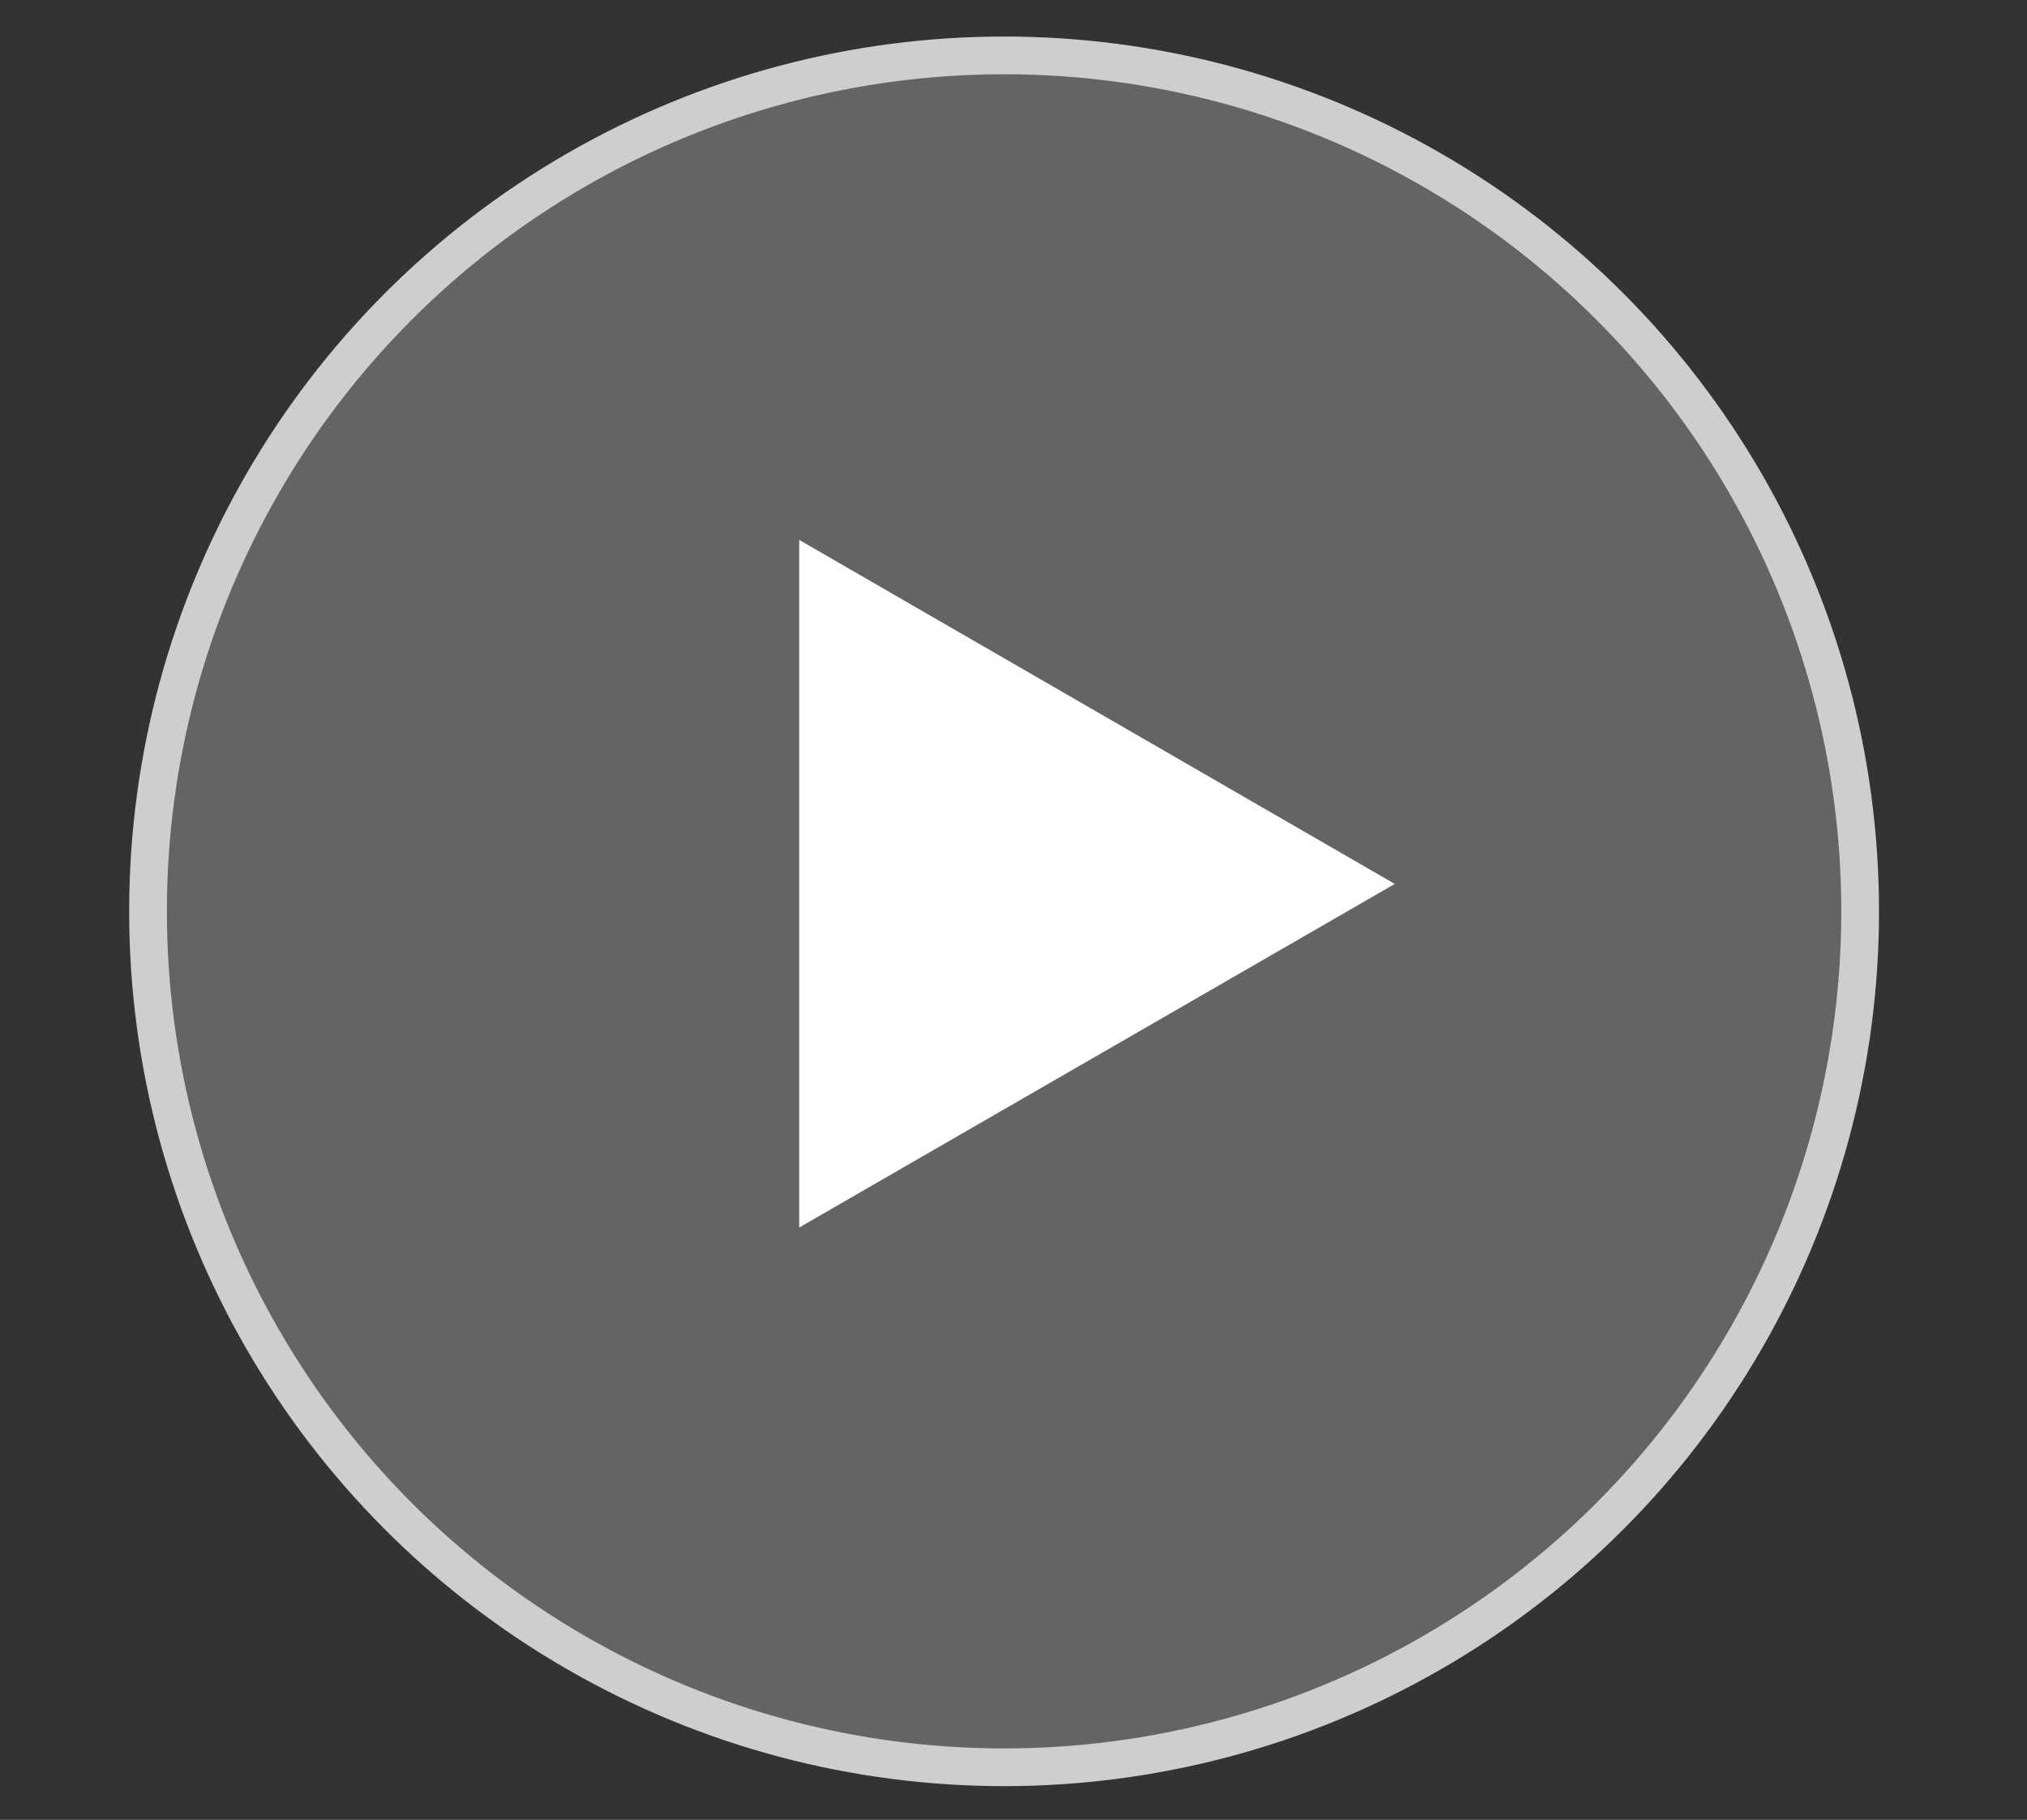
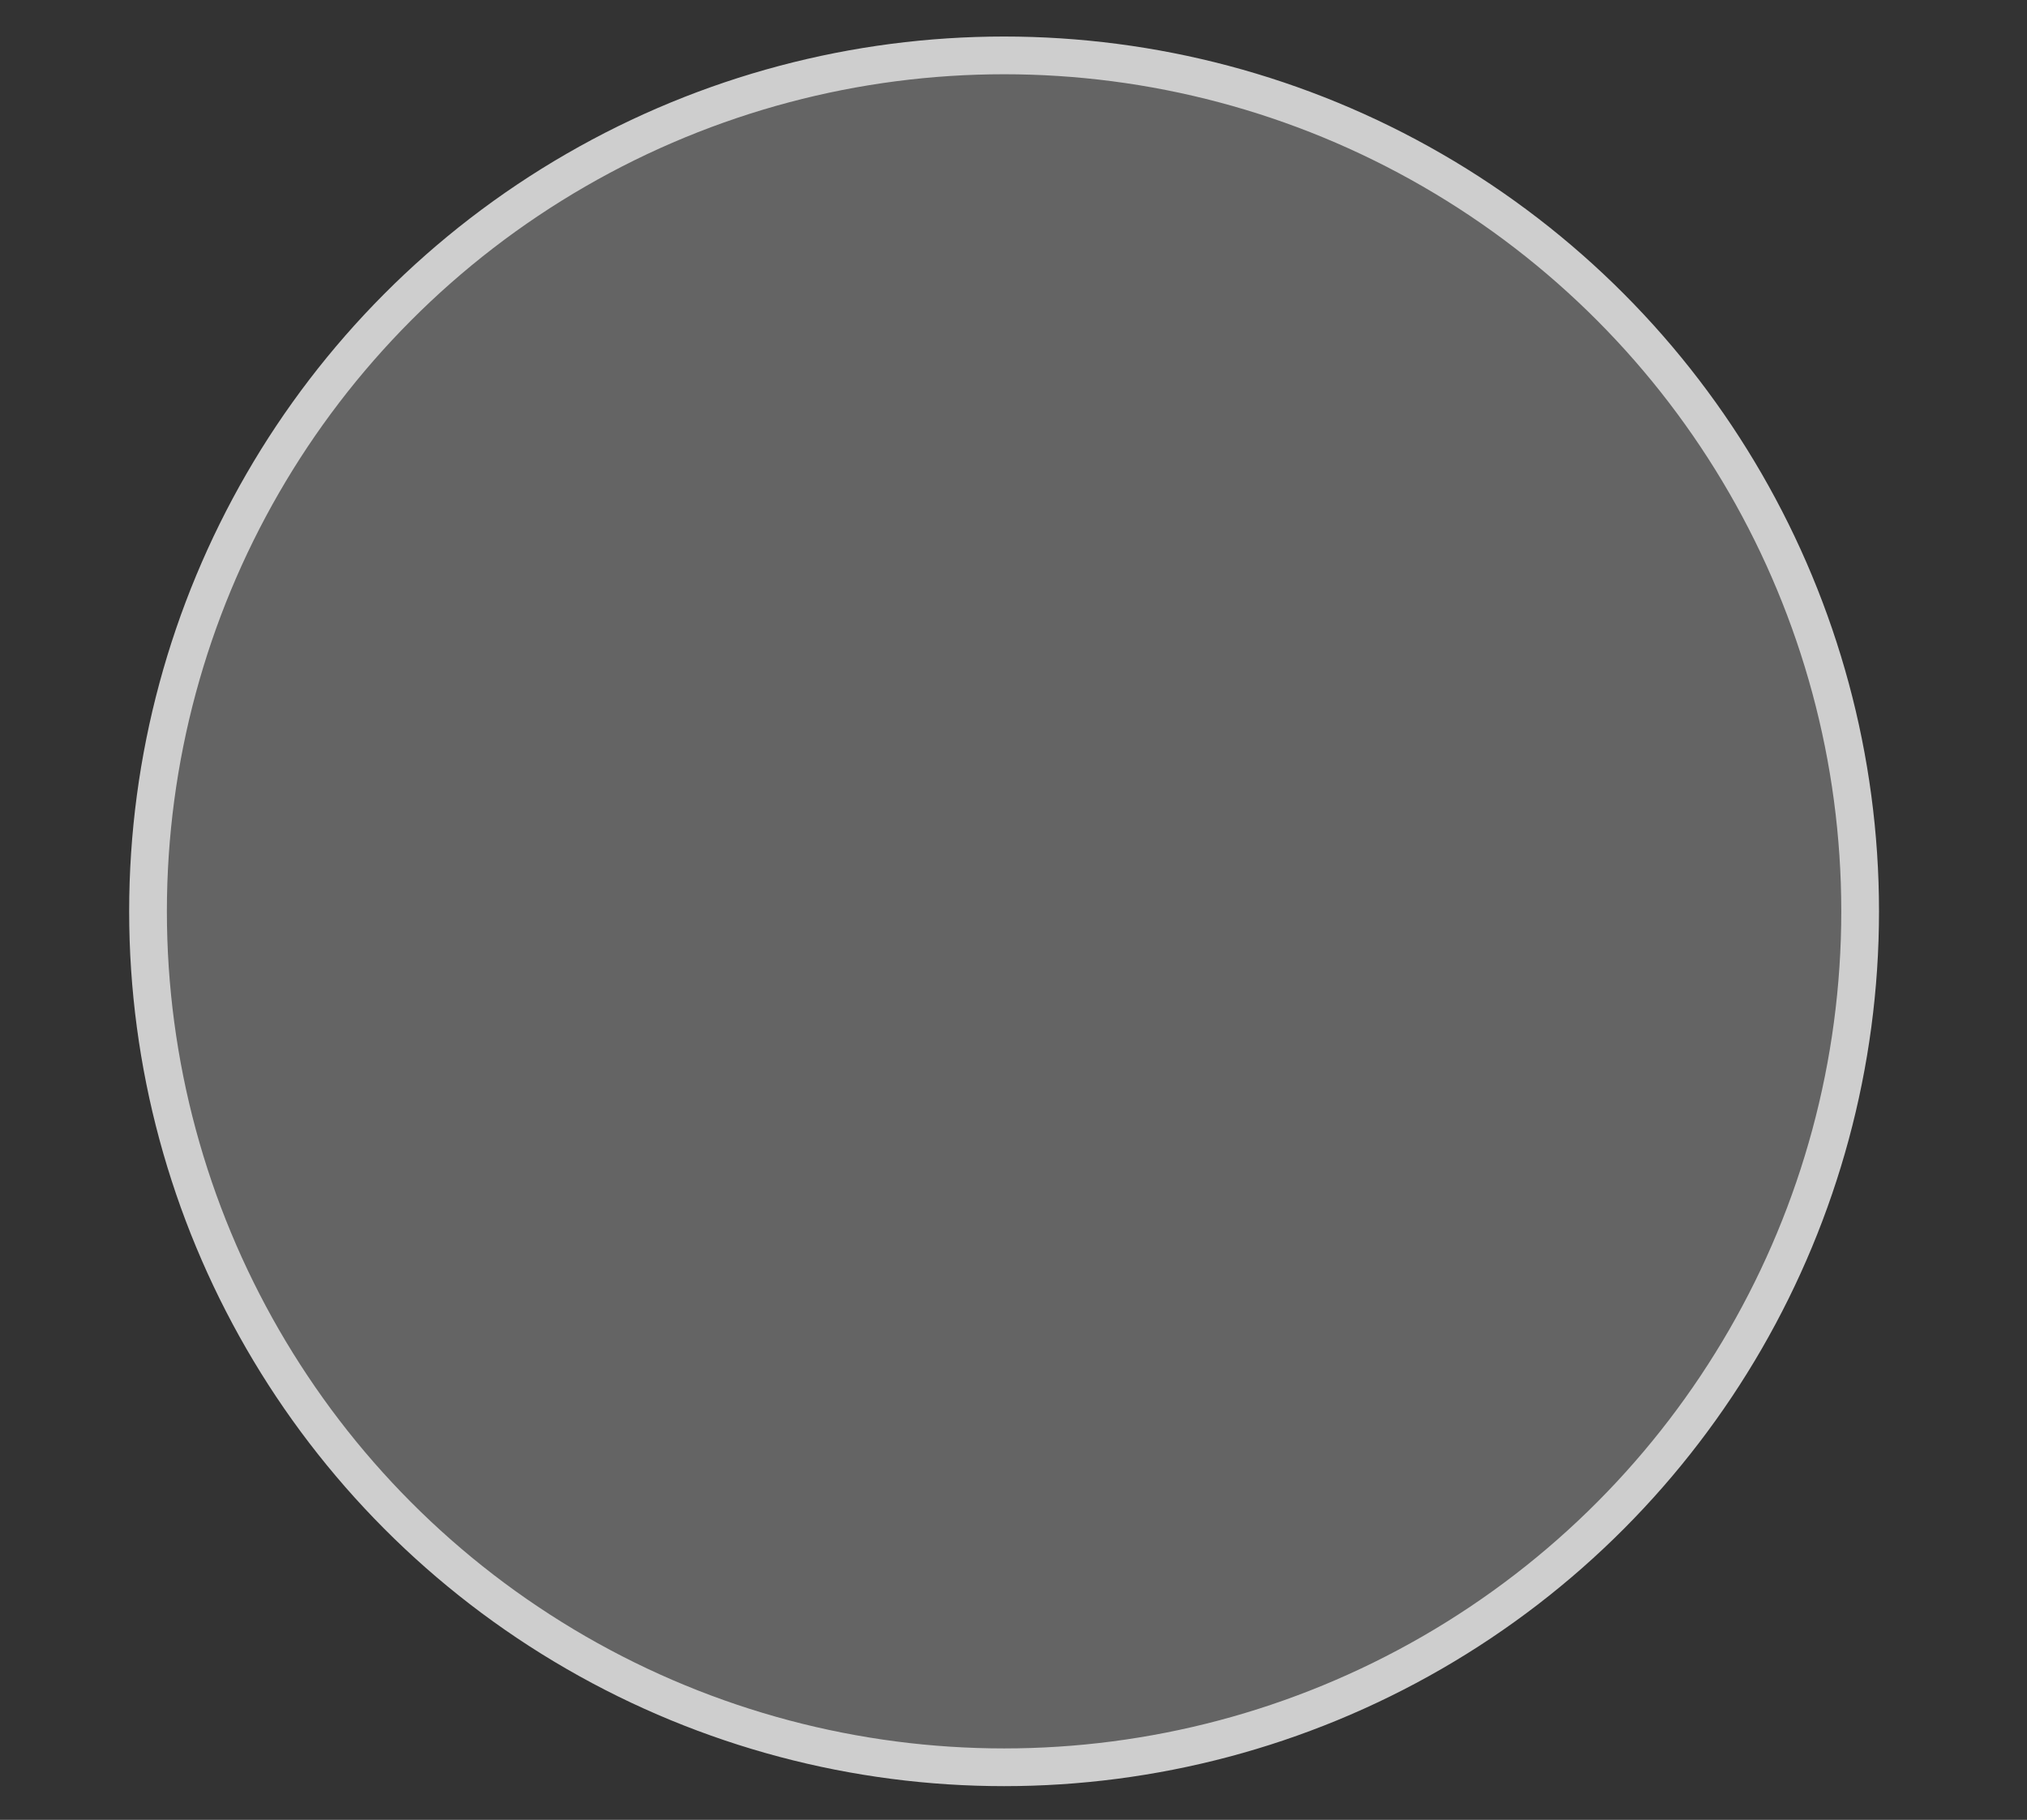
<svg xmlns="http://www.w3.org/2000/svg" id="Layer_1" data-name="Layer 1" viewBox="0 0 644.71 578.9">
  <rect x="0" y="0" width="644.71" height="578.9" fill="#333333" stroke="none" />
  <defs>
    <style>
      .cls-1 {
        fill: #646464;
        stroke: #cecece;
        stroke-miterlimit: 10;
        stroke-width: 12px;
      }

      .cls-2 {
        fill: #fff;
        stroke-width: 0px;
      }
    </style>
  </defs>
  <circle class="cls-1" cx="319.36" cy="289.9" r="272.28" />
-   <path class="cls-2" d="M254.2,390.47v-218.72l189.42,109.43-189.42,109.3Z" />
</svg>